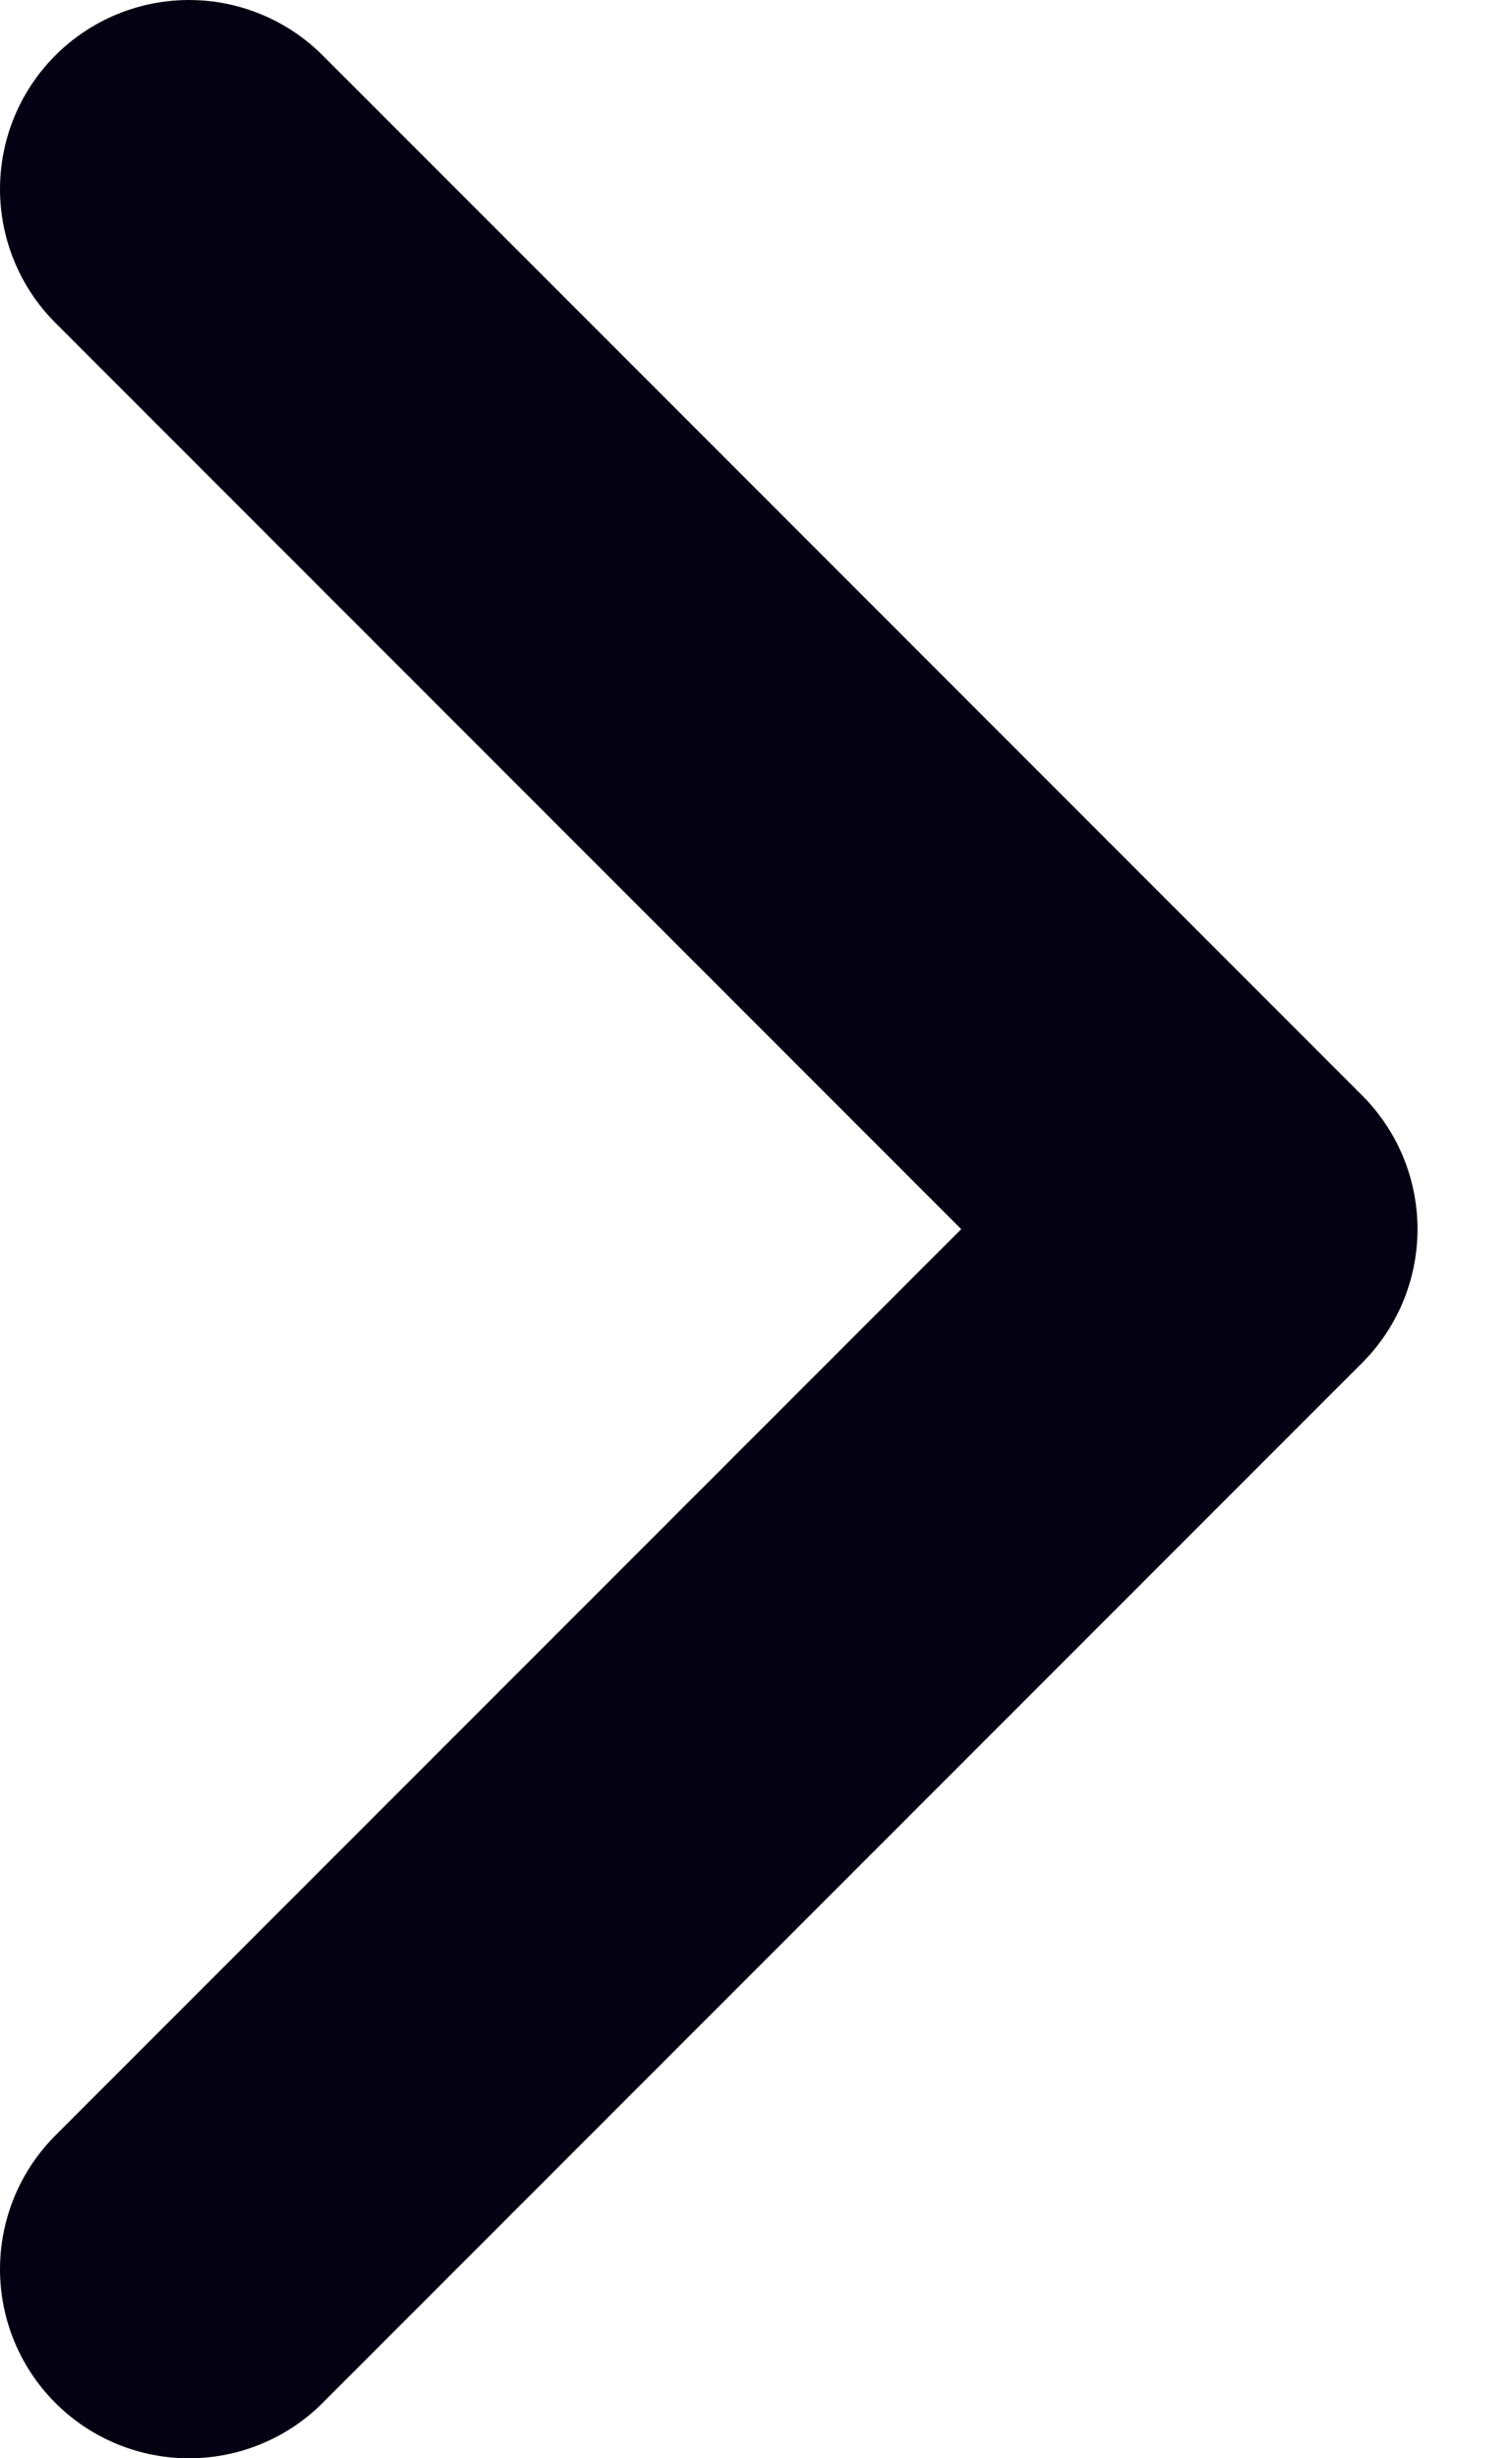
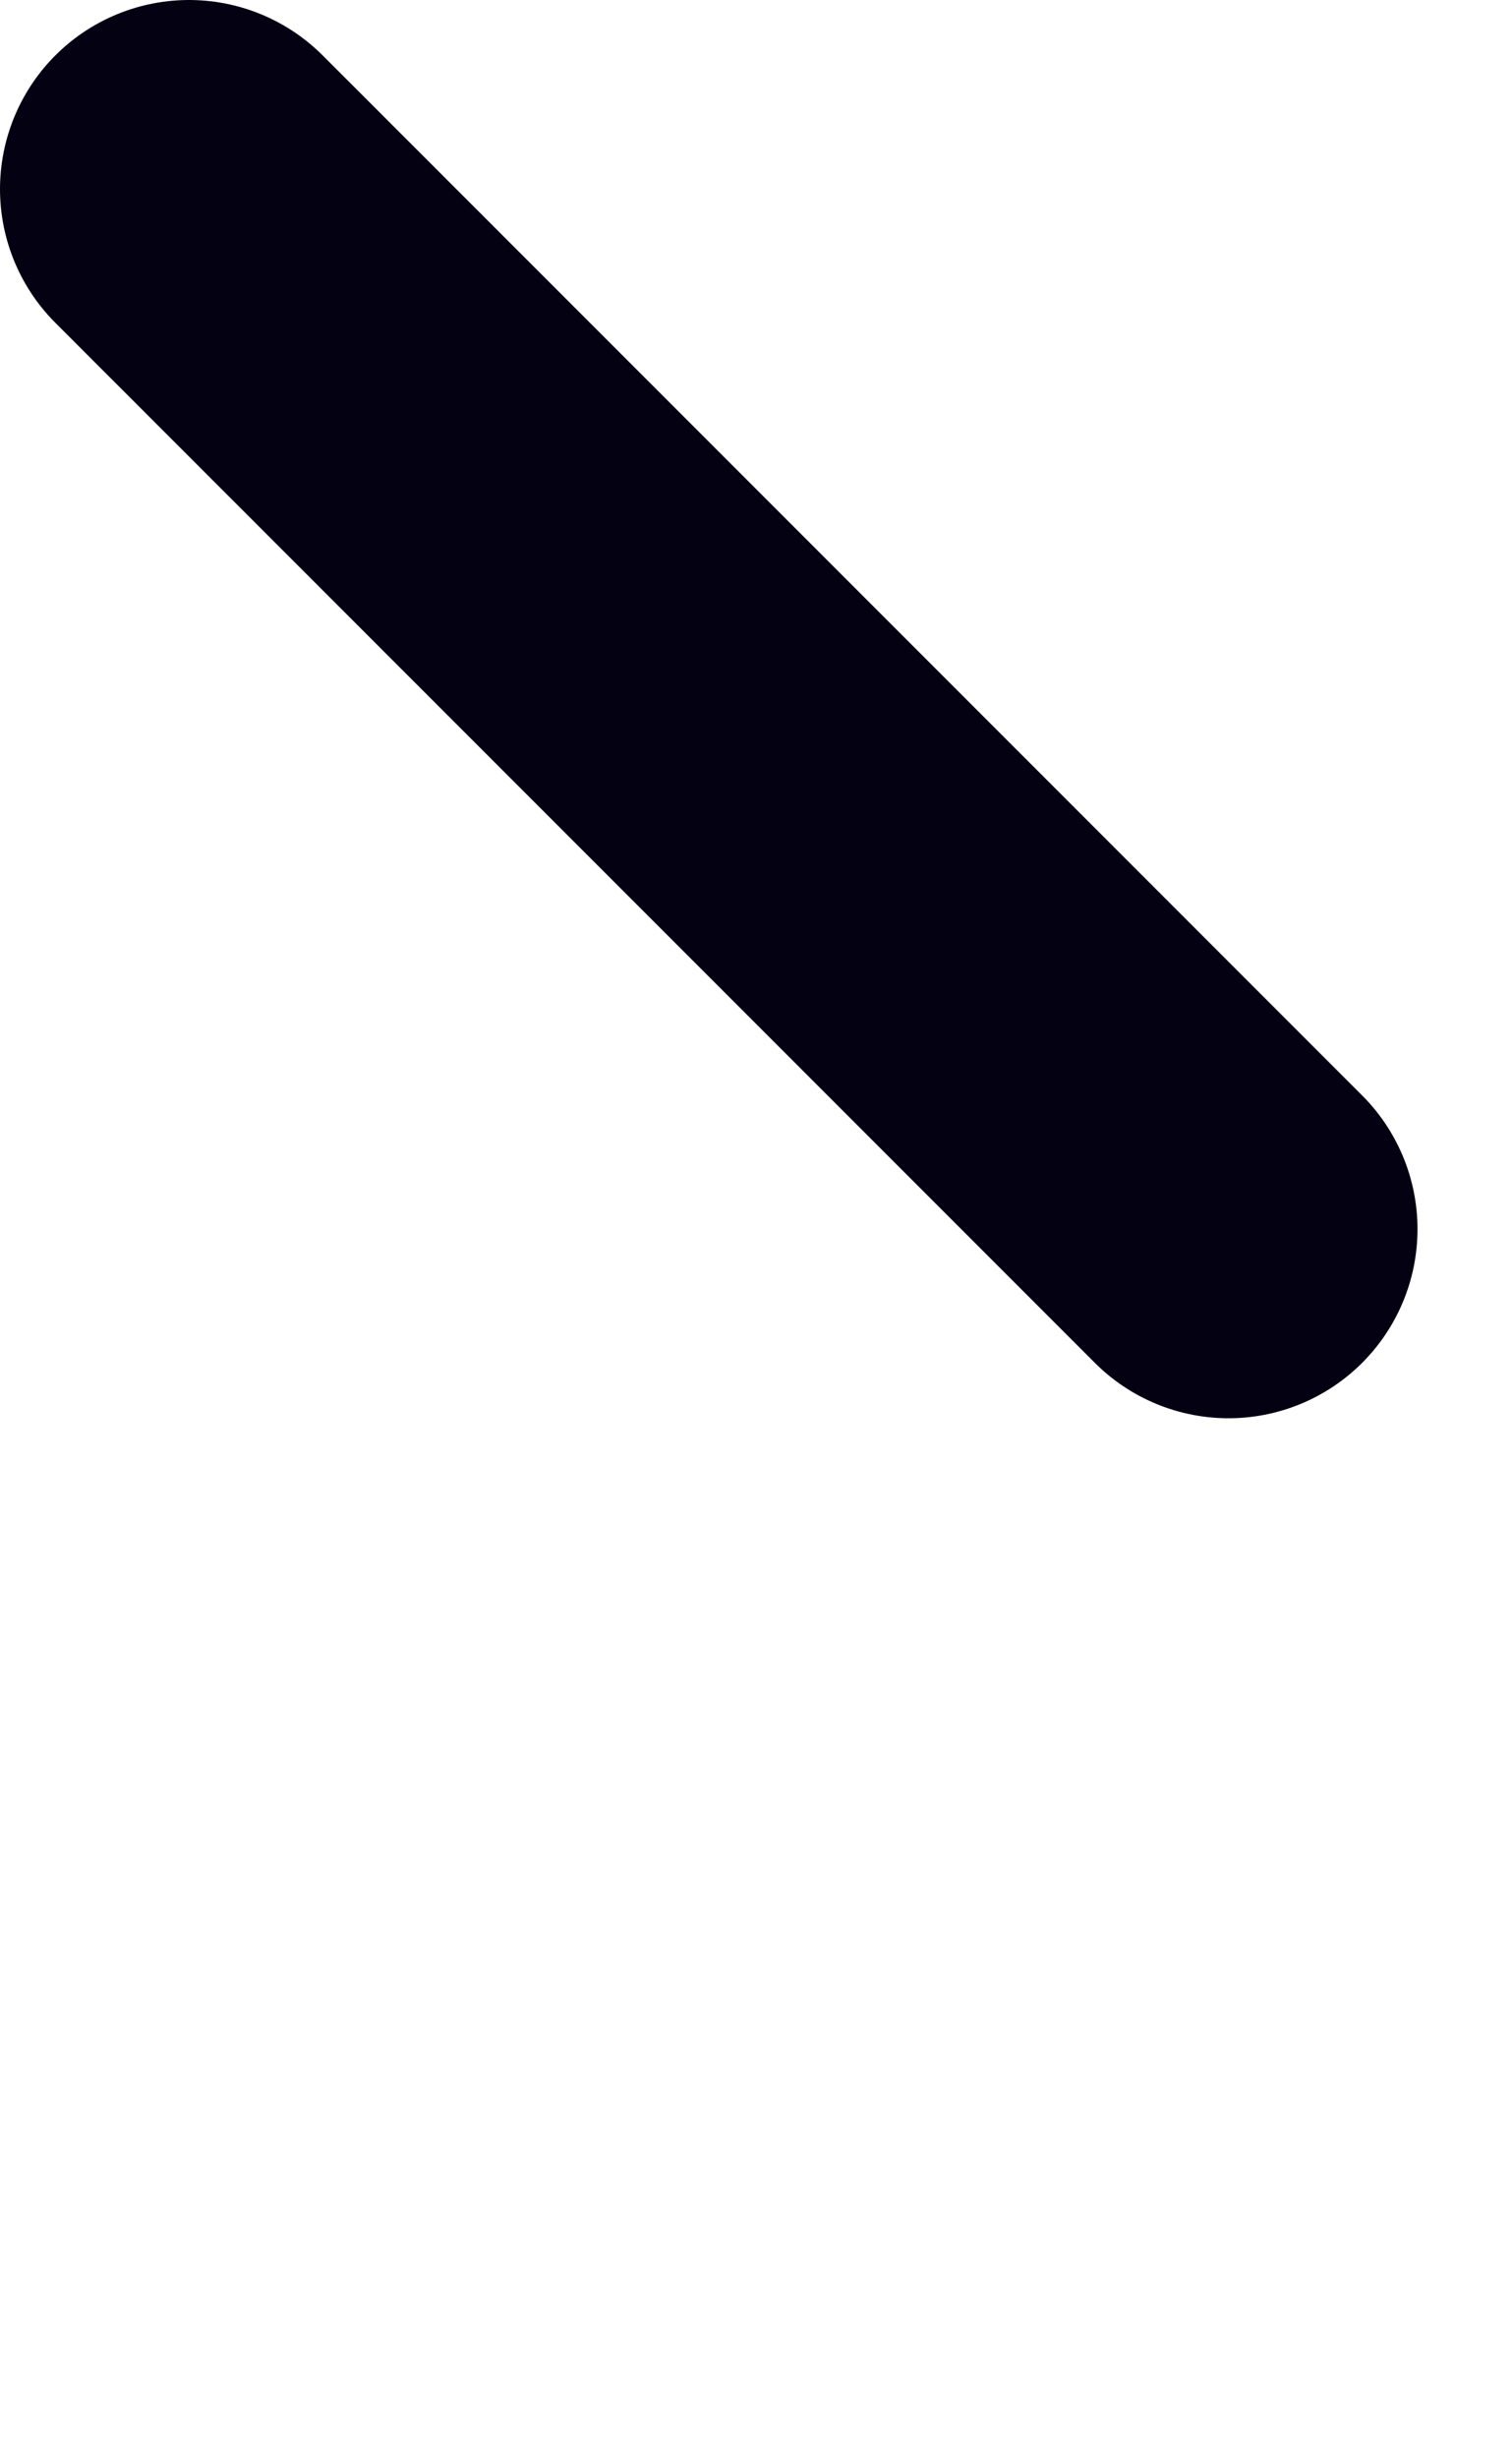
<svg xmlns="http://www.w3.org/2000/svg" width="8" height="13" viewBox="0 0 8 13" fill="none">
-   <path d="M1 1L6.5 6.5L1 12" stroke="#040112" stroke-width="2" stroke-linecap="round" stroke-linejoin="round" />
+   <path d="M1 1L6.5 6.5" stroke="#040112" stroke-width="2" stroke-linecap="round" stroke-linejoin="round" />
</svg>